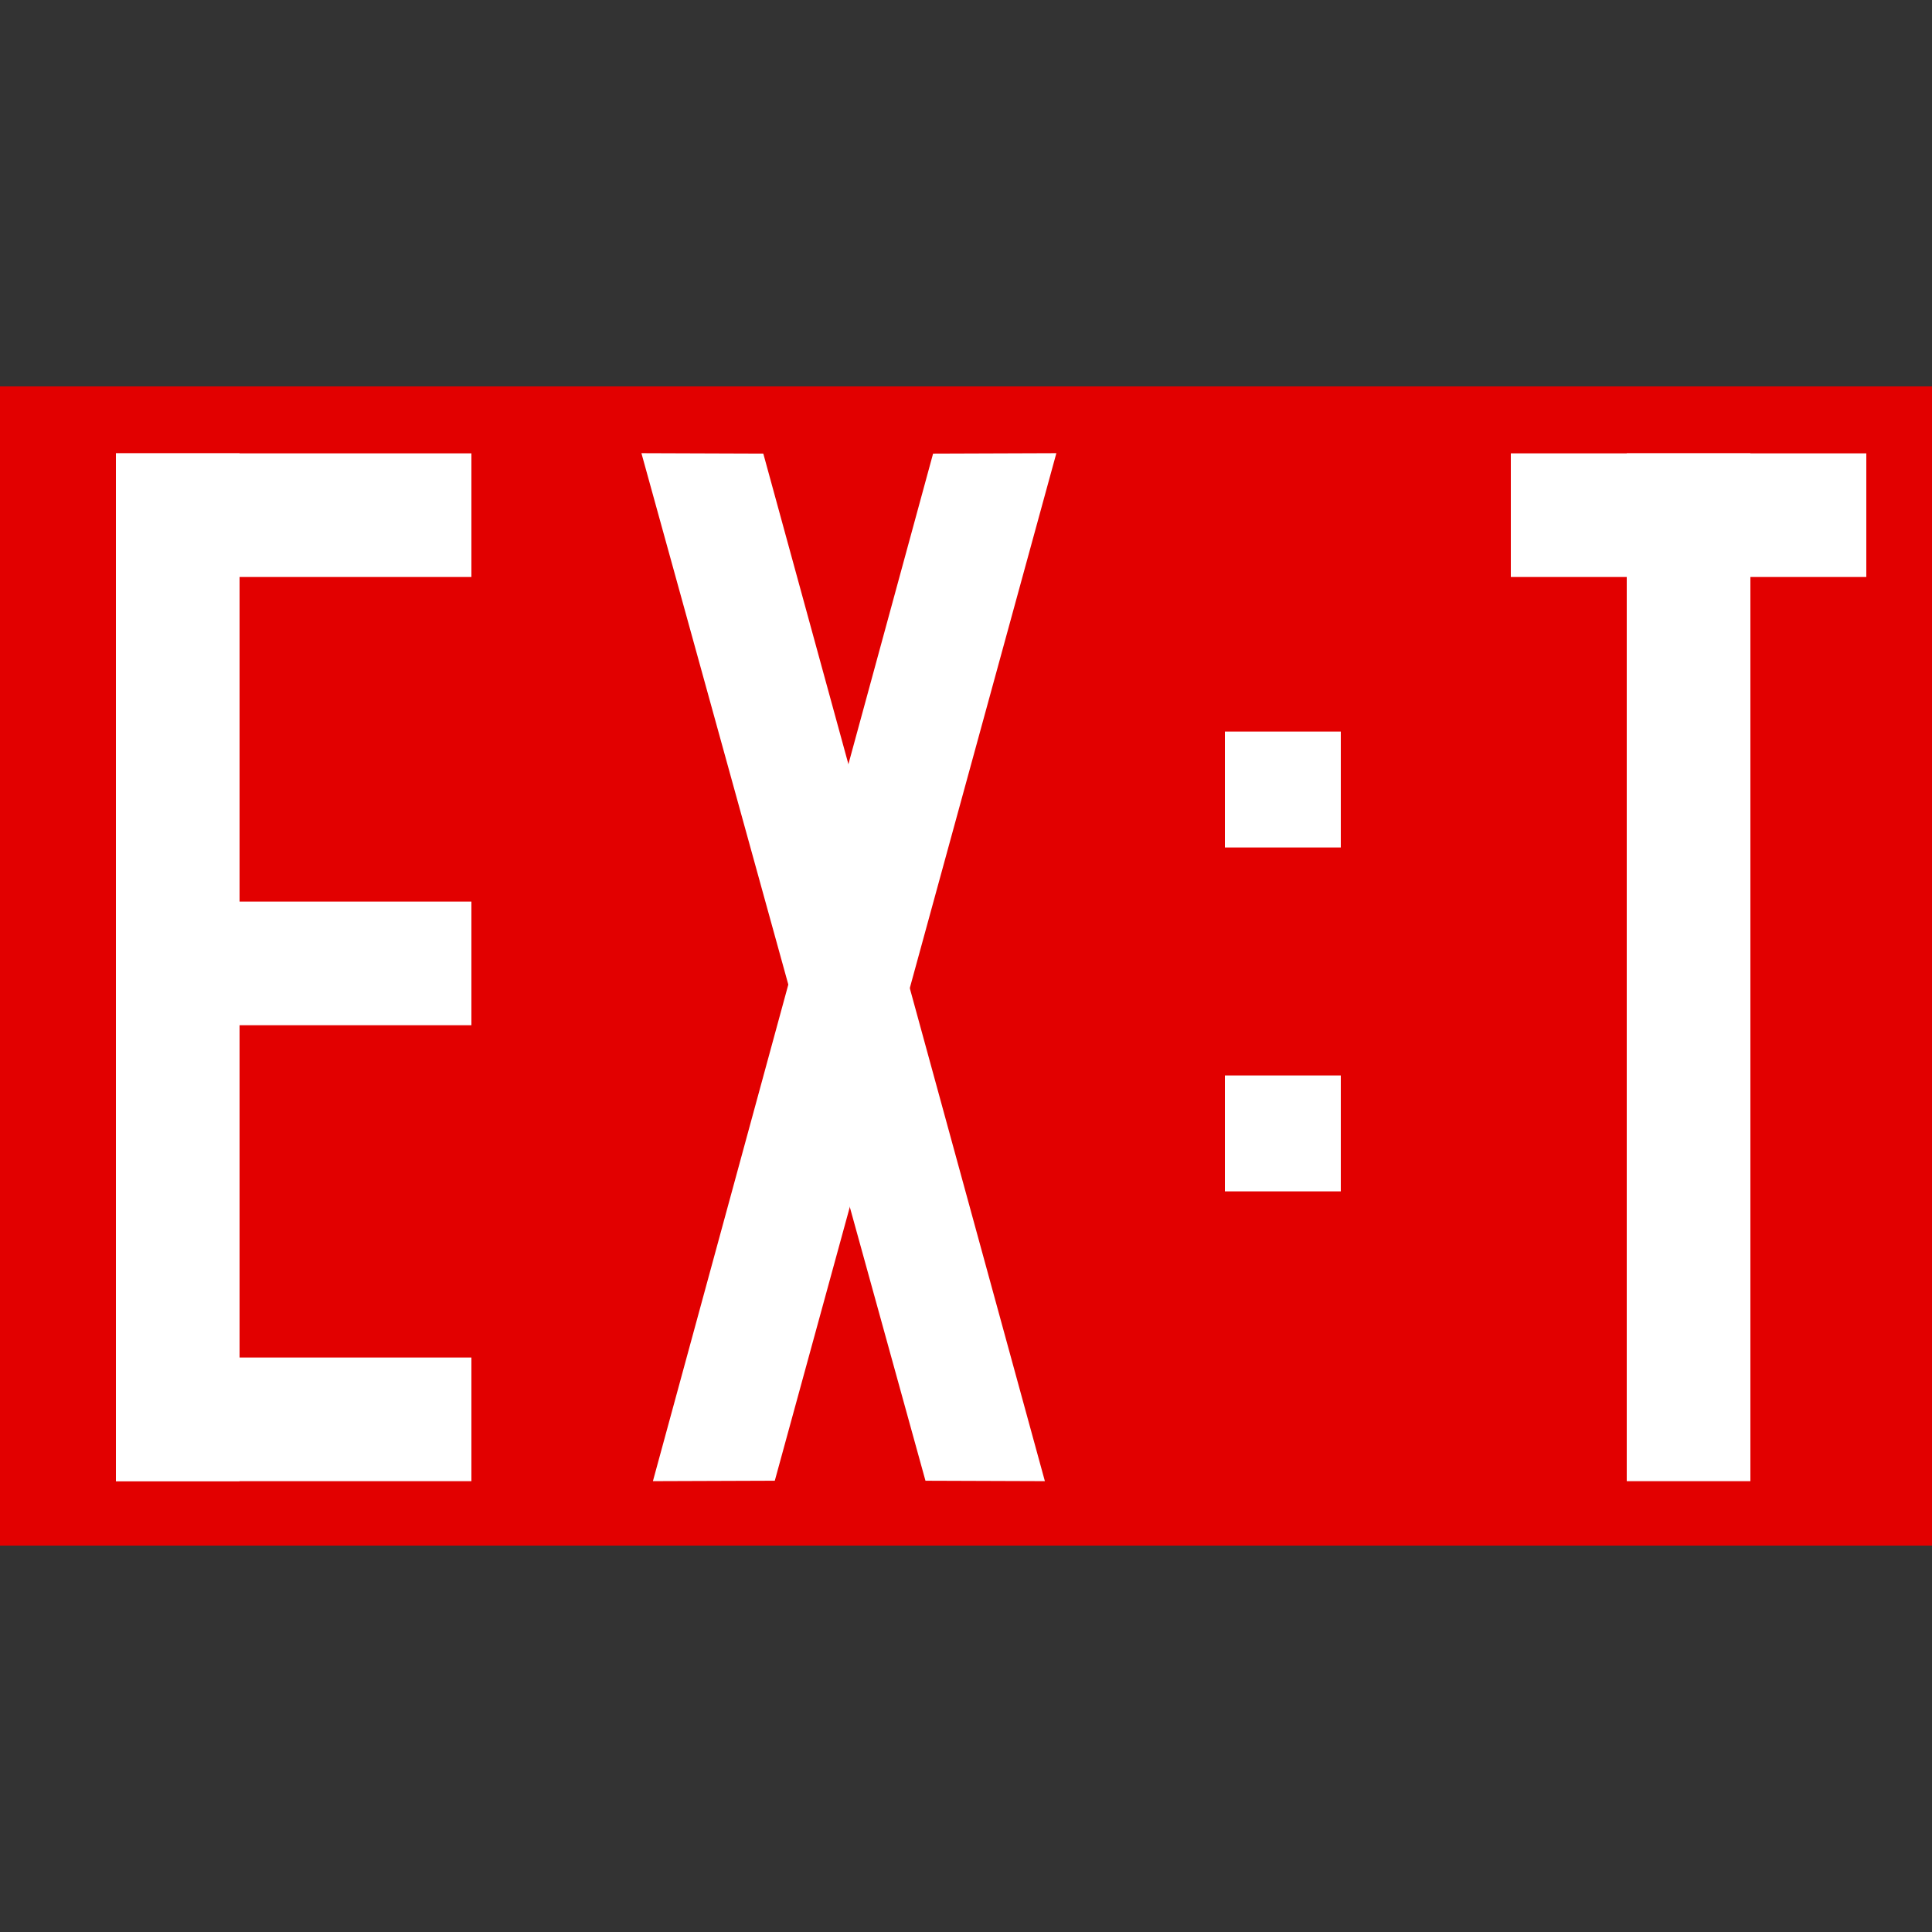
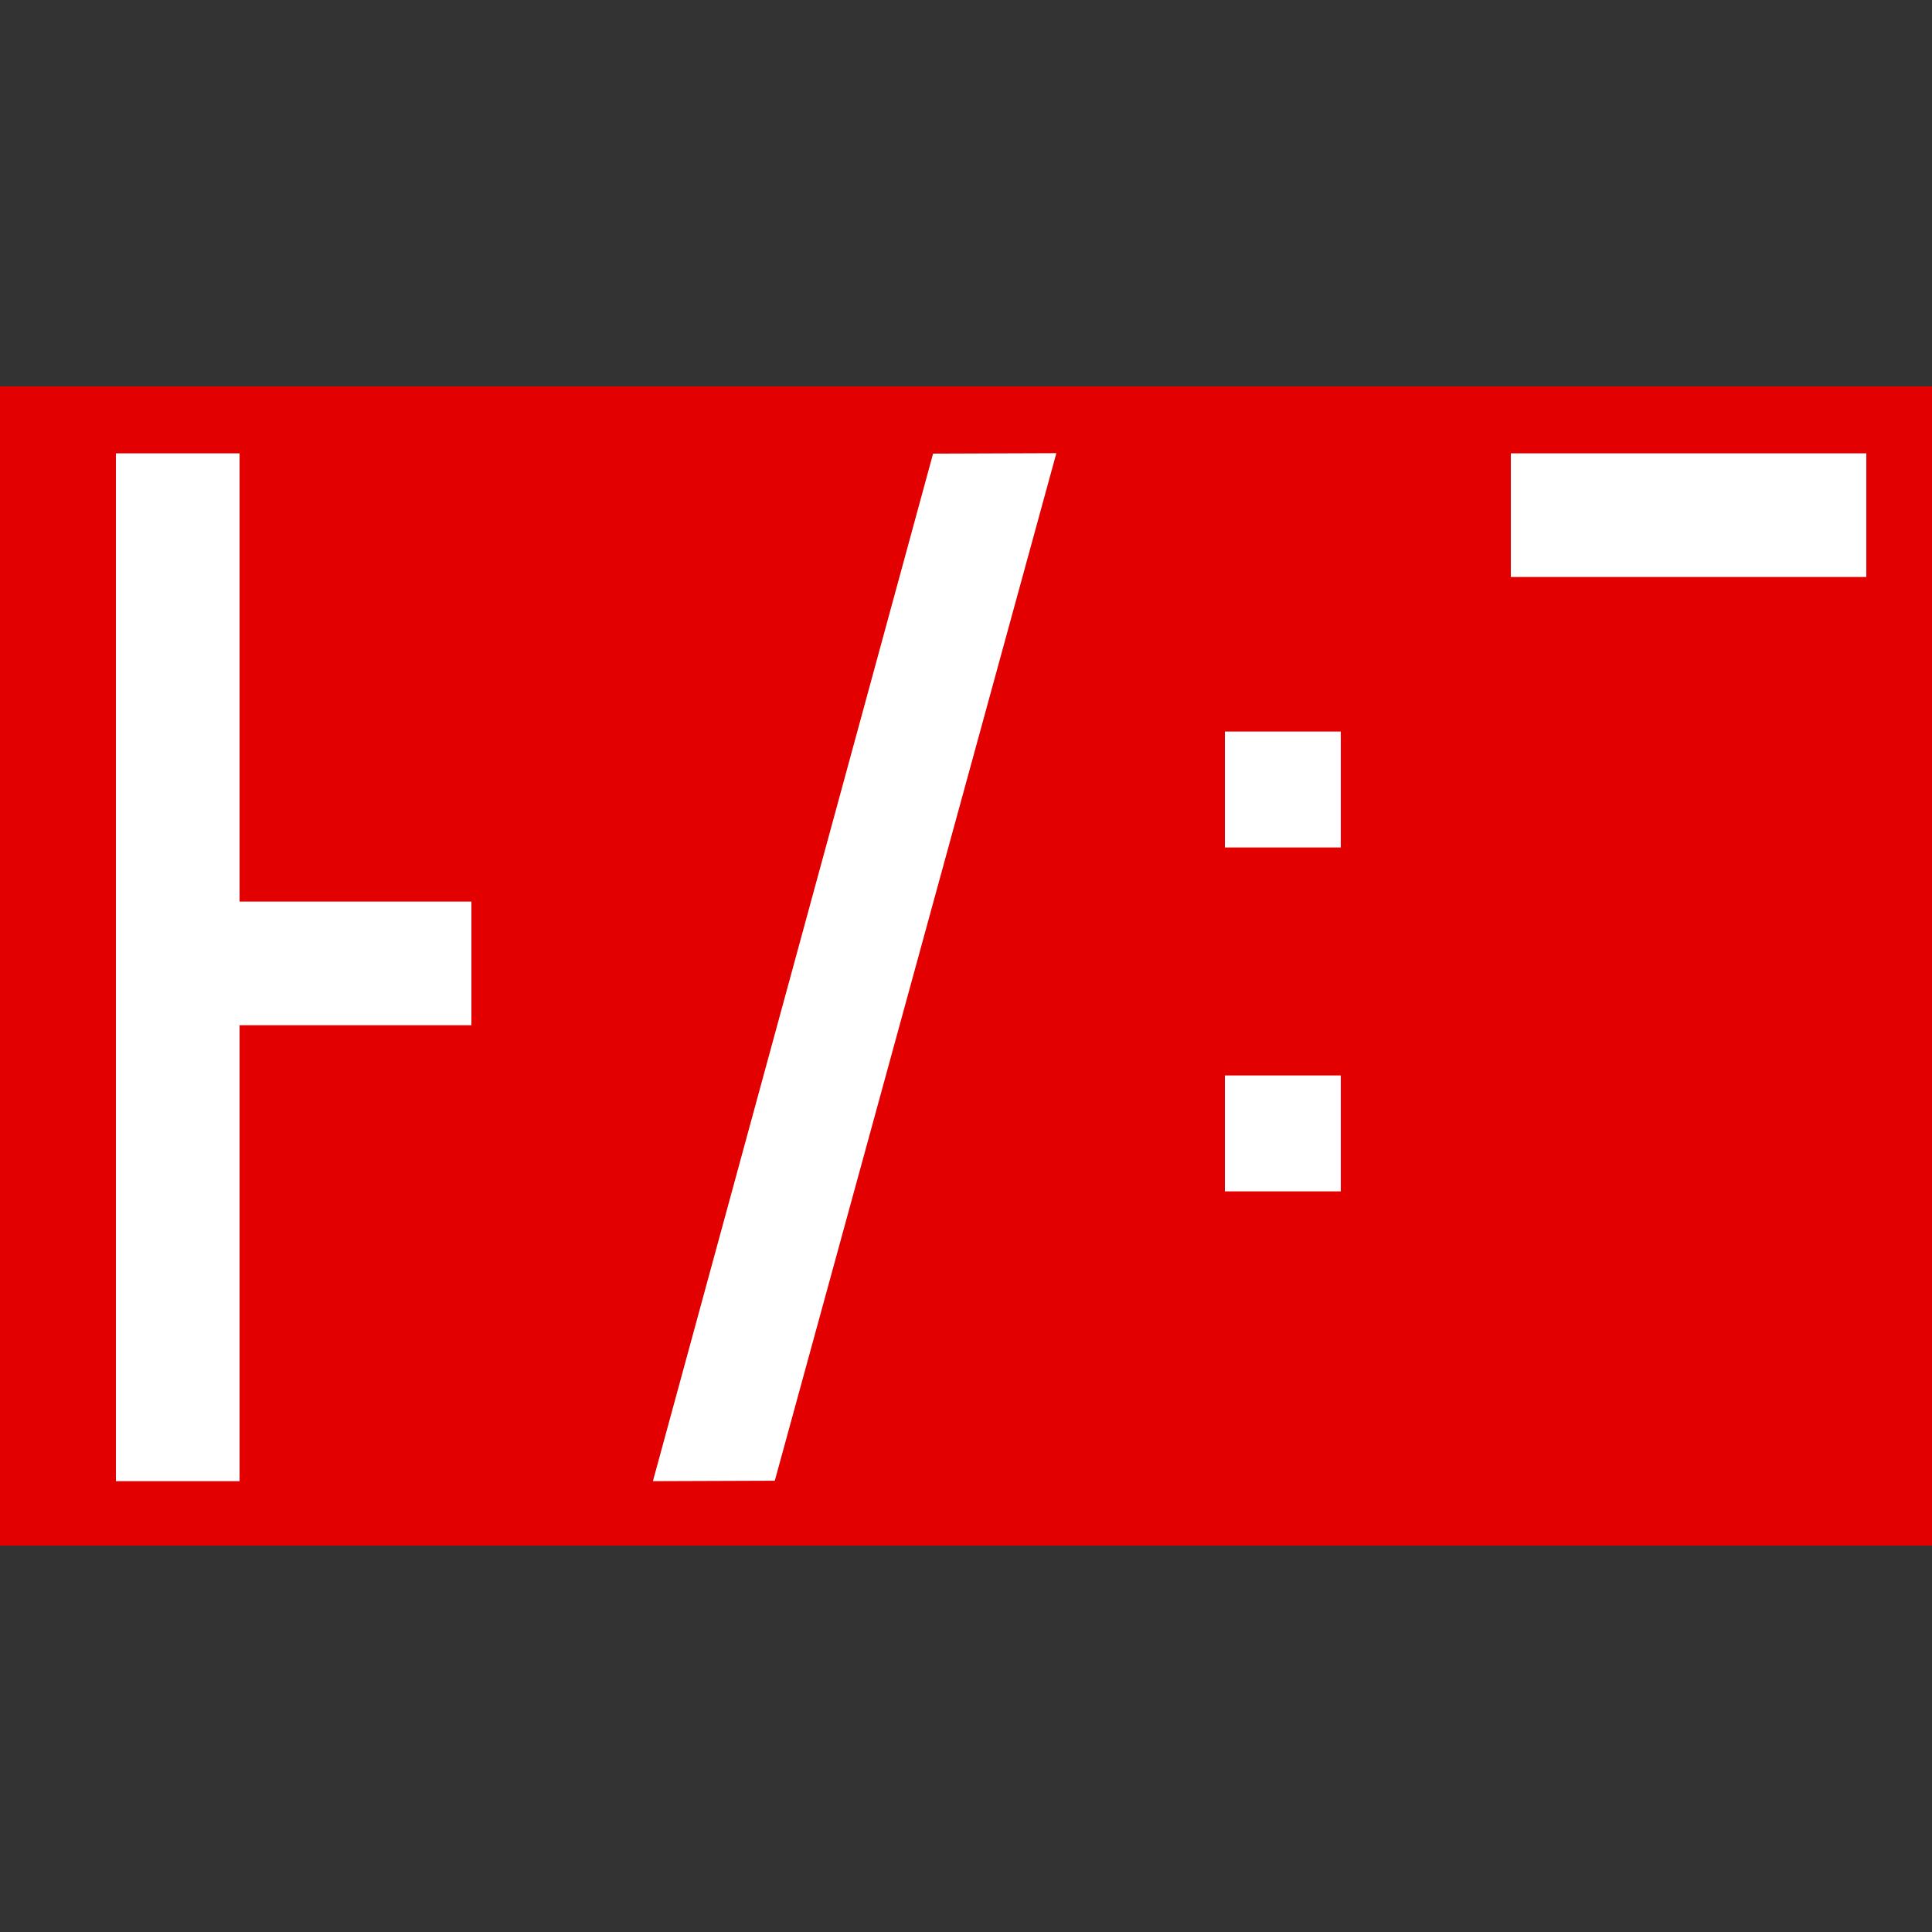
<svg xmlns="http://www.w3.org/2000/svg" width="500" height="500" viewBox="0 0 500 500" fill="none">
  <rect x="0" y="0" width="500" height="500" fill="#333333" stroke="none" />
  <rect y="100" width="500" height="300" fill="#E20000" />
  <rect x="391" y="117.326" width="92" height="32" fill="white" />
-   <rect x="421" y="117.326" width="32" height="266" fill="white" />
  <rect x="317" y="189.326" width="30" height="30" fill="white" />
  <rect x="317" y="278.326" width="30" height="30" fill="white" />
  <path d="M241.483 117.395L273.387 117.282L200.516 383.211L168.973 383.323L241.483 117.395Z" fill="white" />
-   <path d="M166 117.282L197.543 117.394L270.414 383.323L239.511 383.214L166 117.282Z" fill="white" />
-   <path d="M30 117.326H122V149.326H30V117.326Z" fill="white" />
  <rect x="30" y="233.326" width="92" height="32" fill="white" />
-   <path d="M30 351.326H122V383.326H30V351.326Z" fill="white" />
  <rect x="30" y="117.326" width="32" height="266" fill="white" />
</svg>